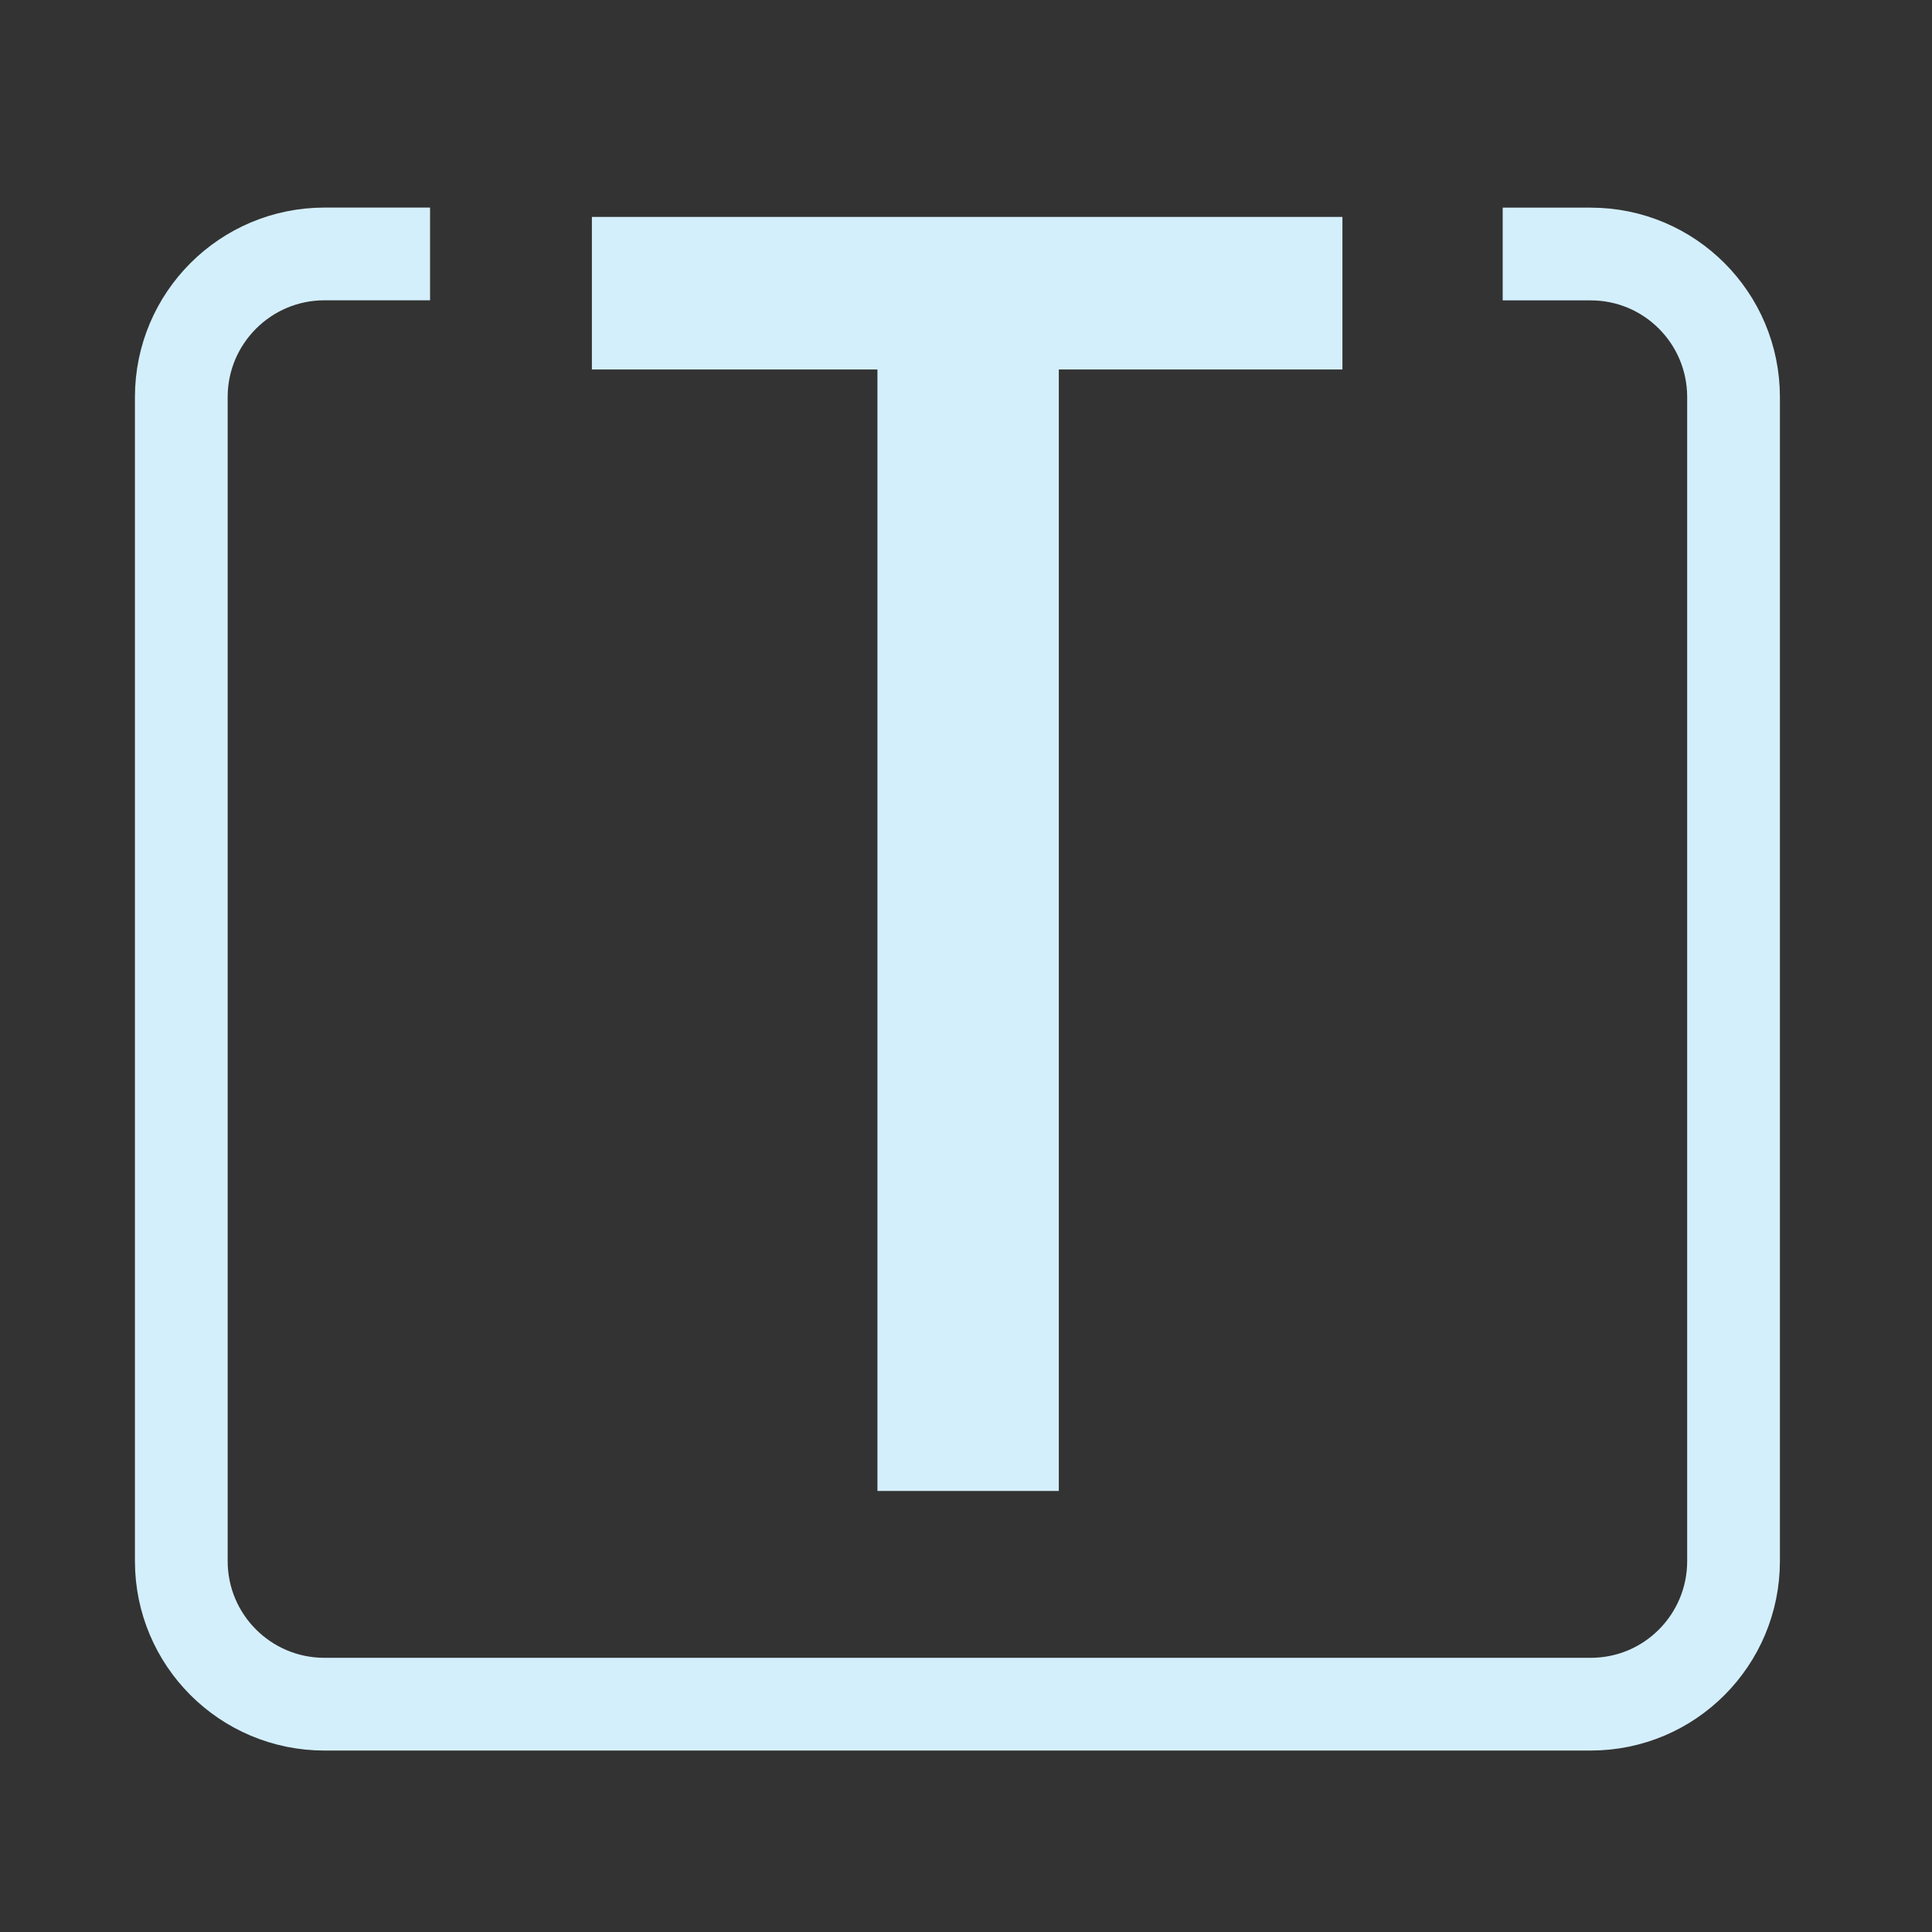
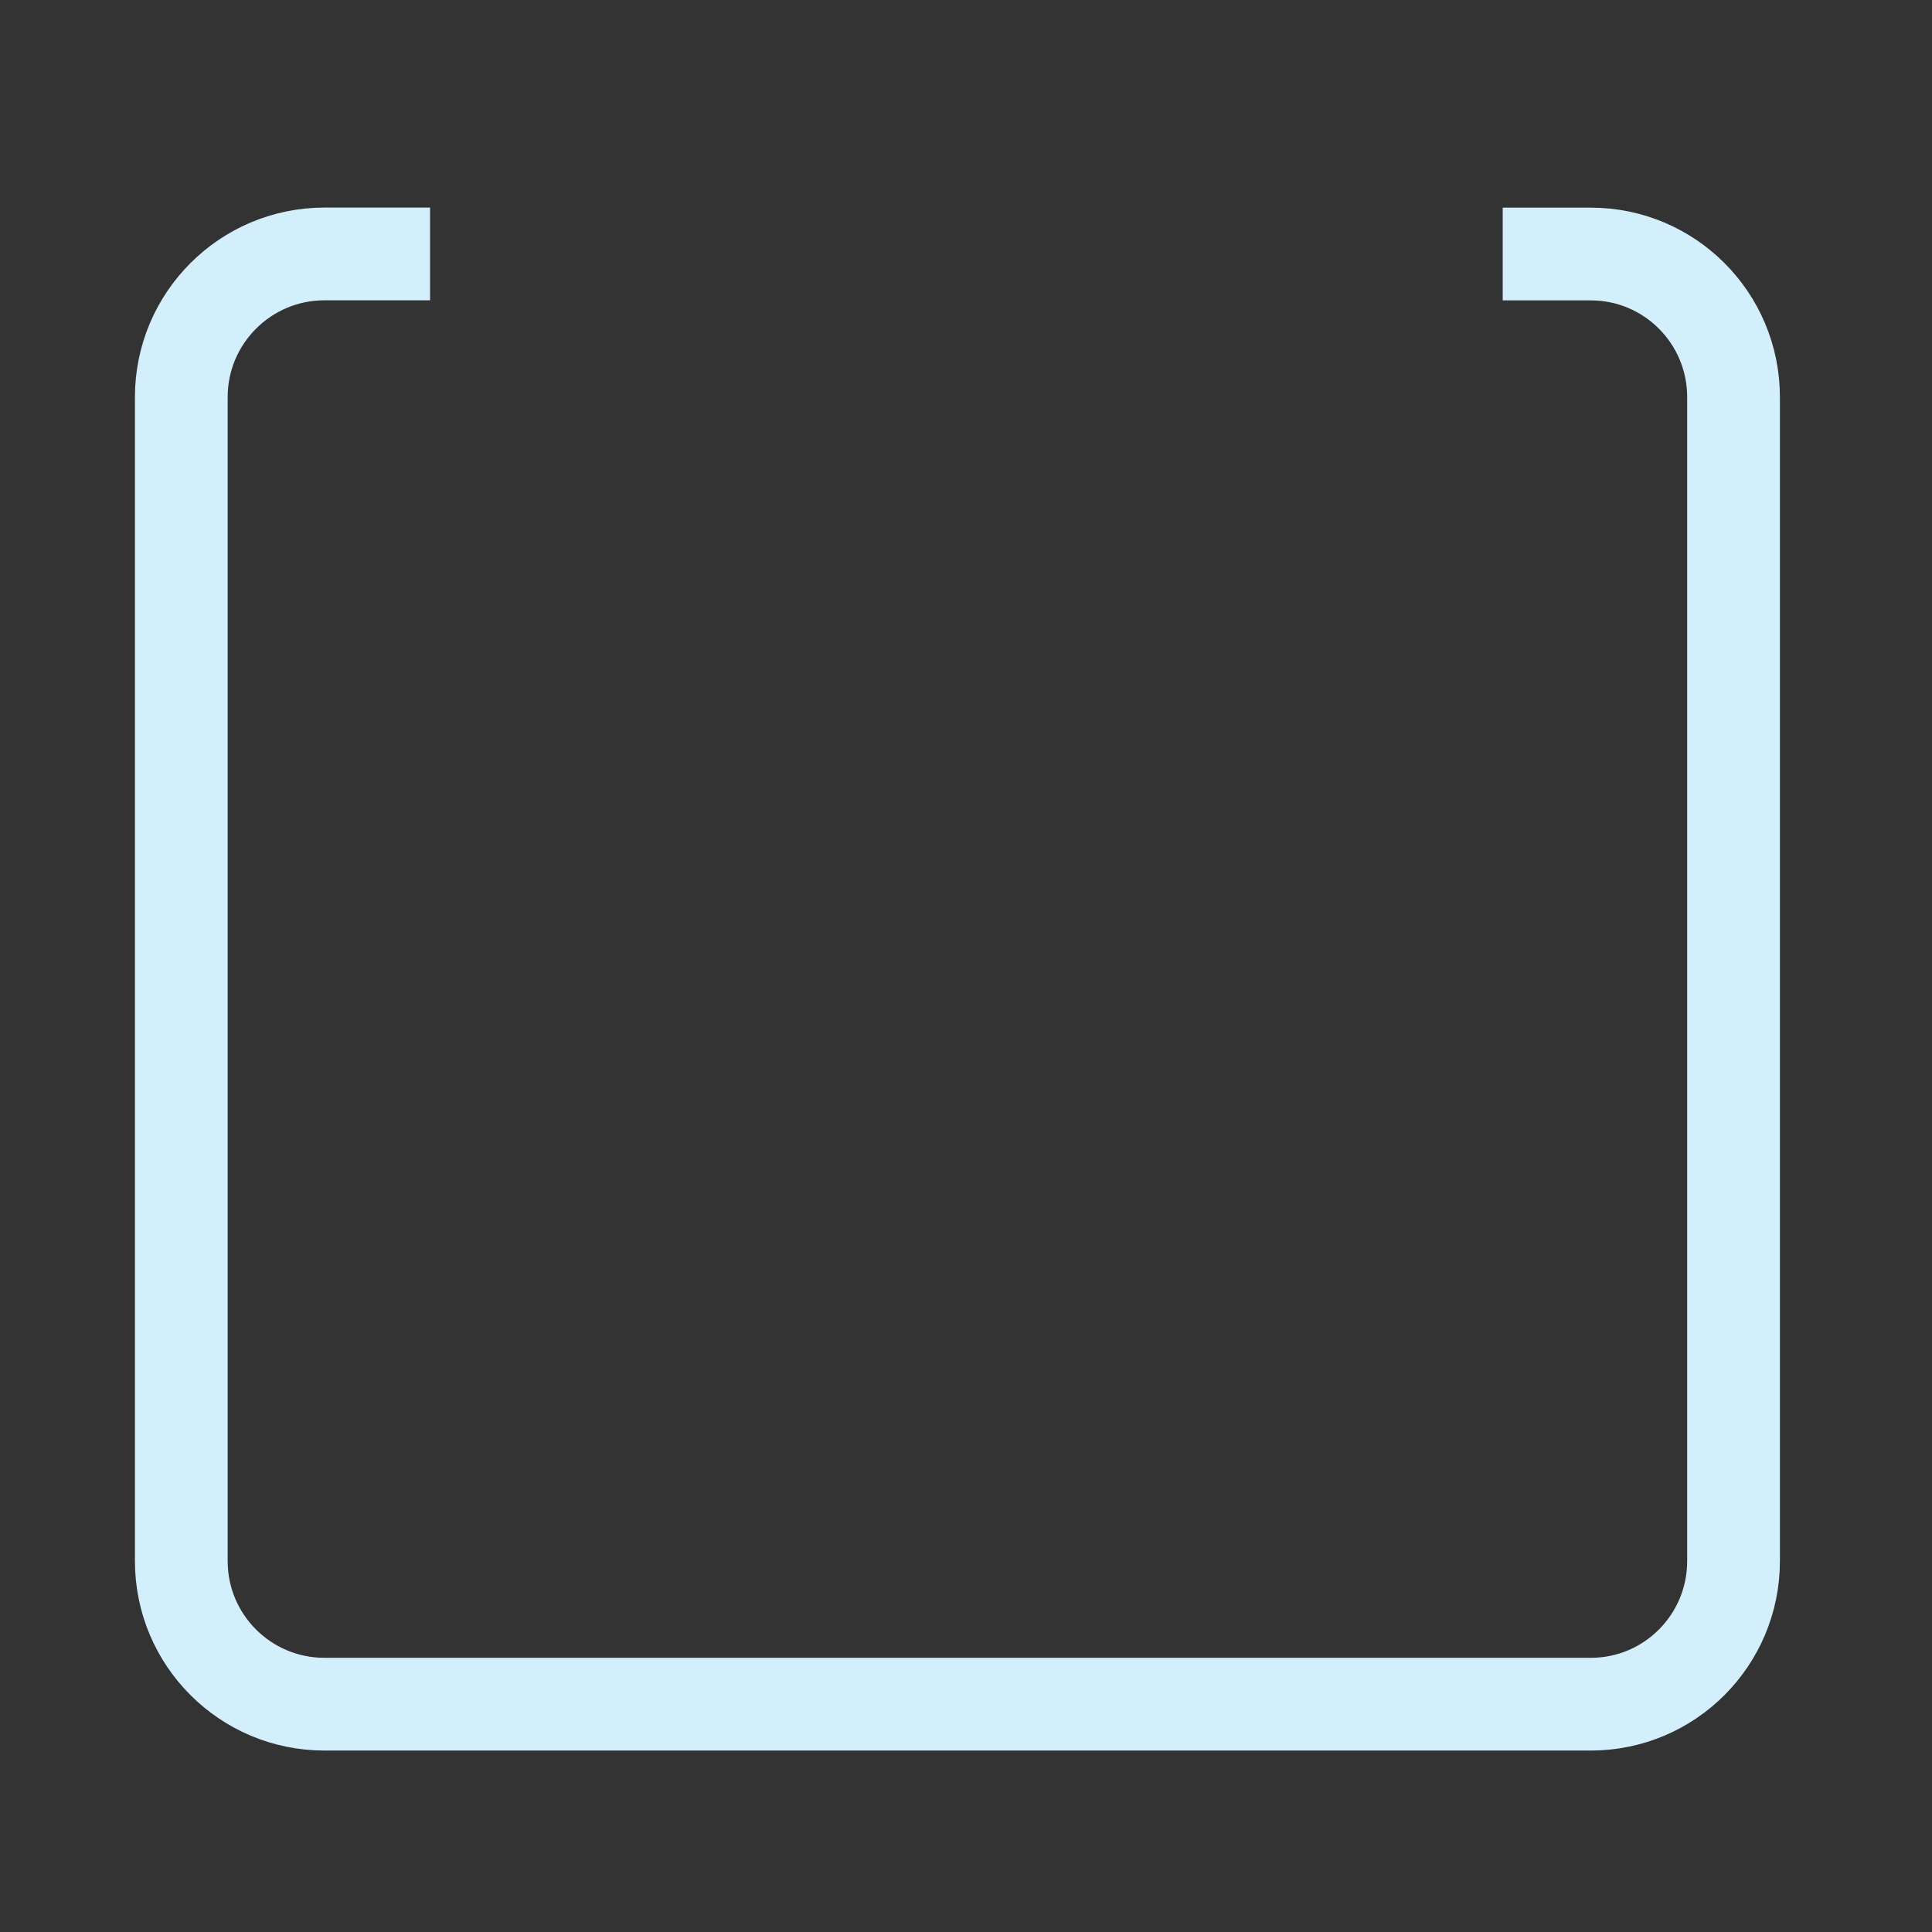
<svg xmlns="http://www.w3.org/2000/svg" version="1.1" id="Layer_1" x="0px" y="0px" width="25px" height="25px" viewBox="0 0 25 25" enable-background="new 0 0 25 25" xml:space="preserve">
  <rect x="0" y="0" width="25" height="25" fill="#333333" stroke="none" />
  <g>
    <path fill="none" stroke="#D4EFFC" stroke-width="1.2" d="M19.445,3.287h1.139c1.021,0,1.848,0.828,1.848,1.852V20.2   c0,1.021-0.824,1.852-1.848,1.852H4.198c-1.021,0-1.852-0.827-1.852-1.852V5.138c0-1.022,0.83-1.852,1.852-1.852h1.367" />
-     <path fill="#D4EFFC" d="M7.659,4.781V2.807h9.712v1.974h-3.67v14.512h-2.347V4.781H7.659L7.659,4.781z" />
  </g>
</svg>